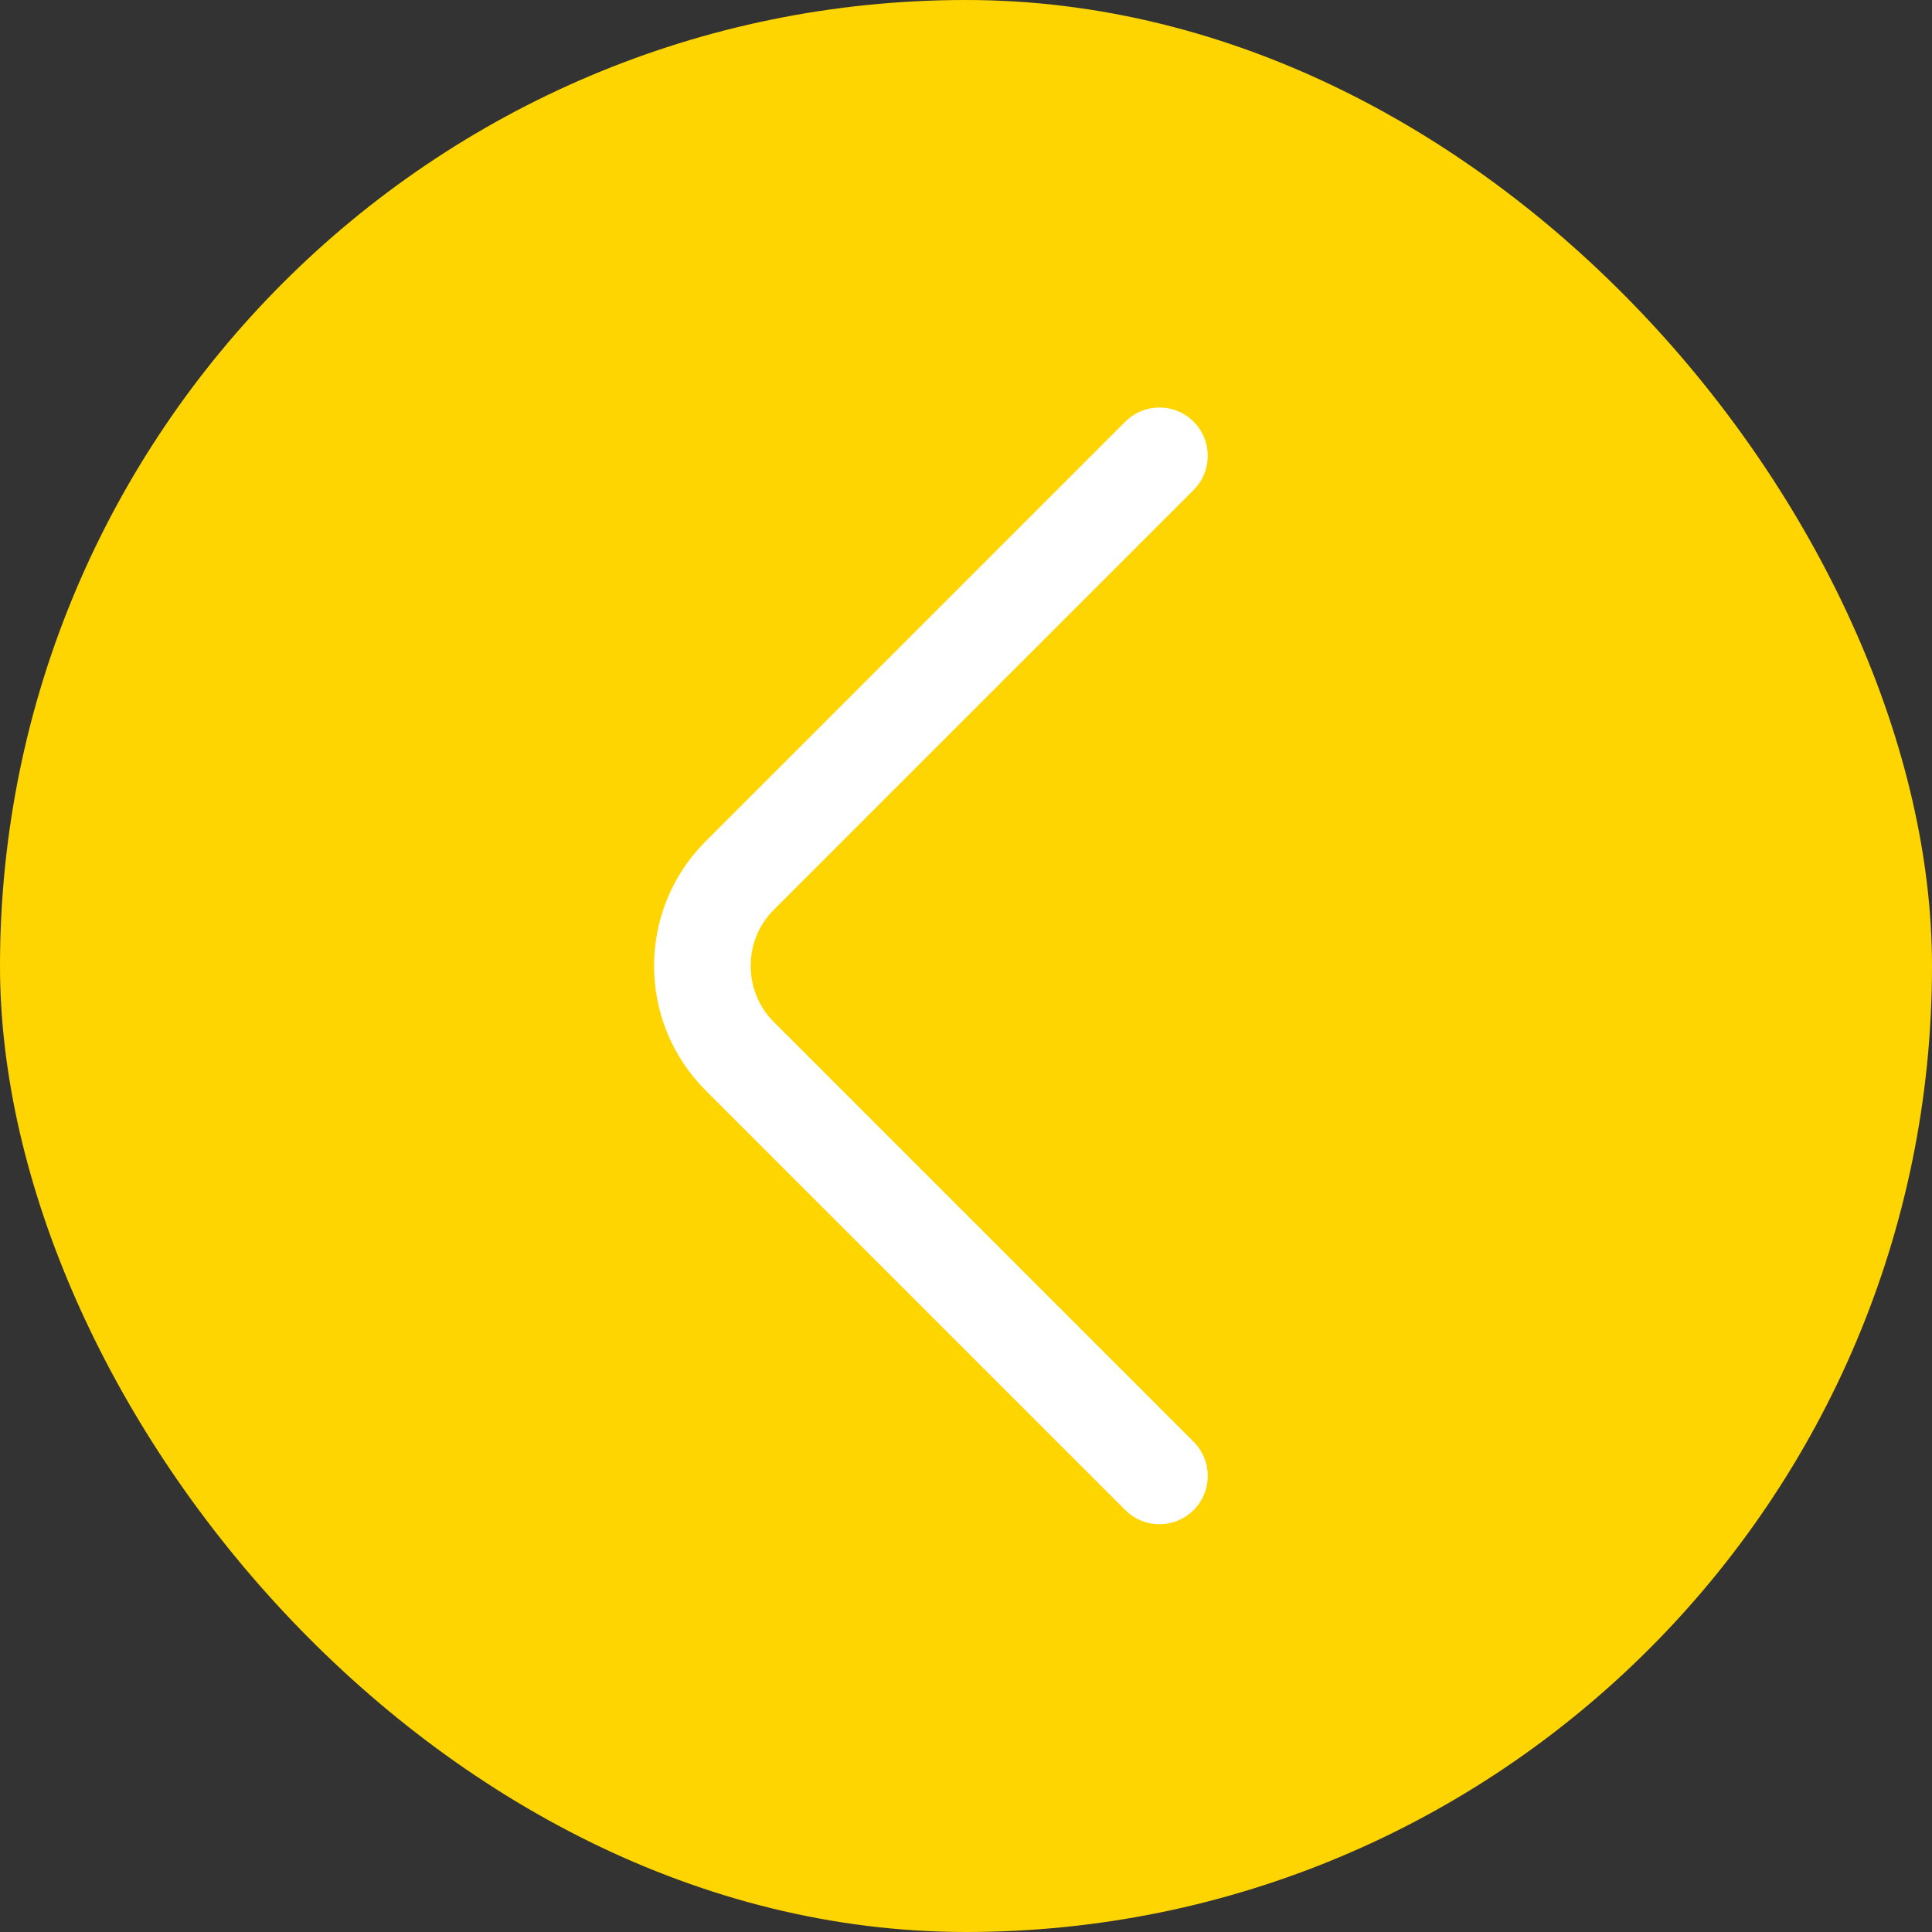
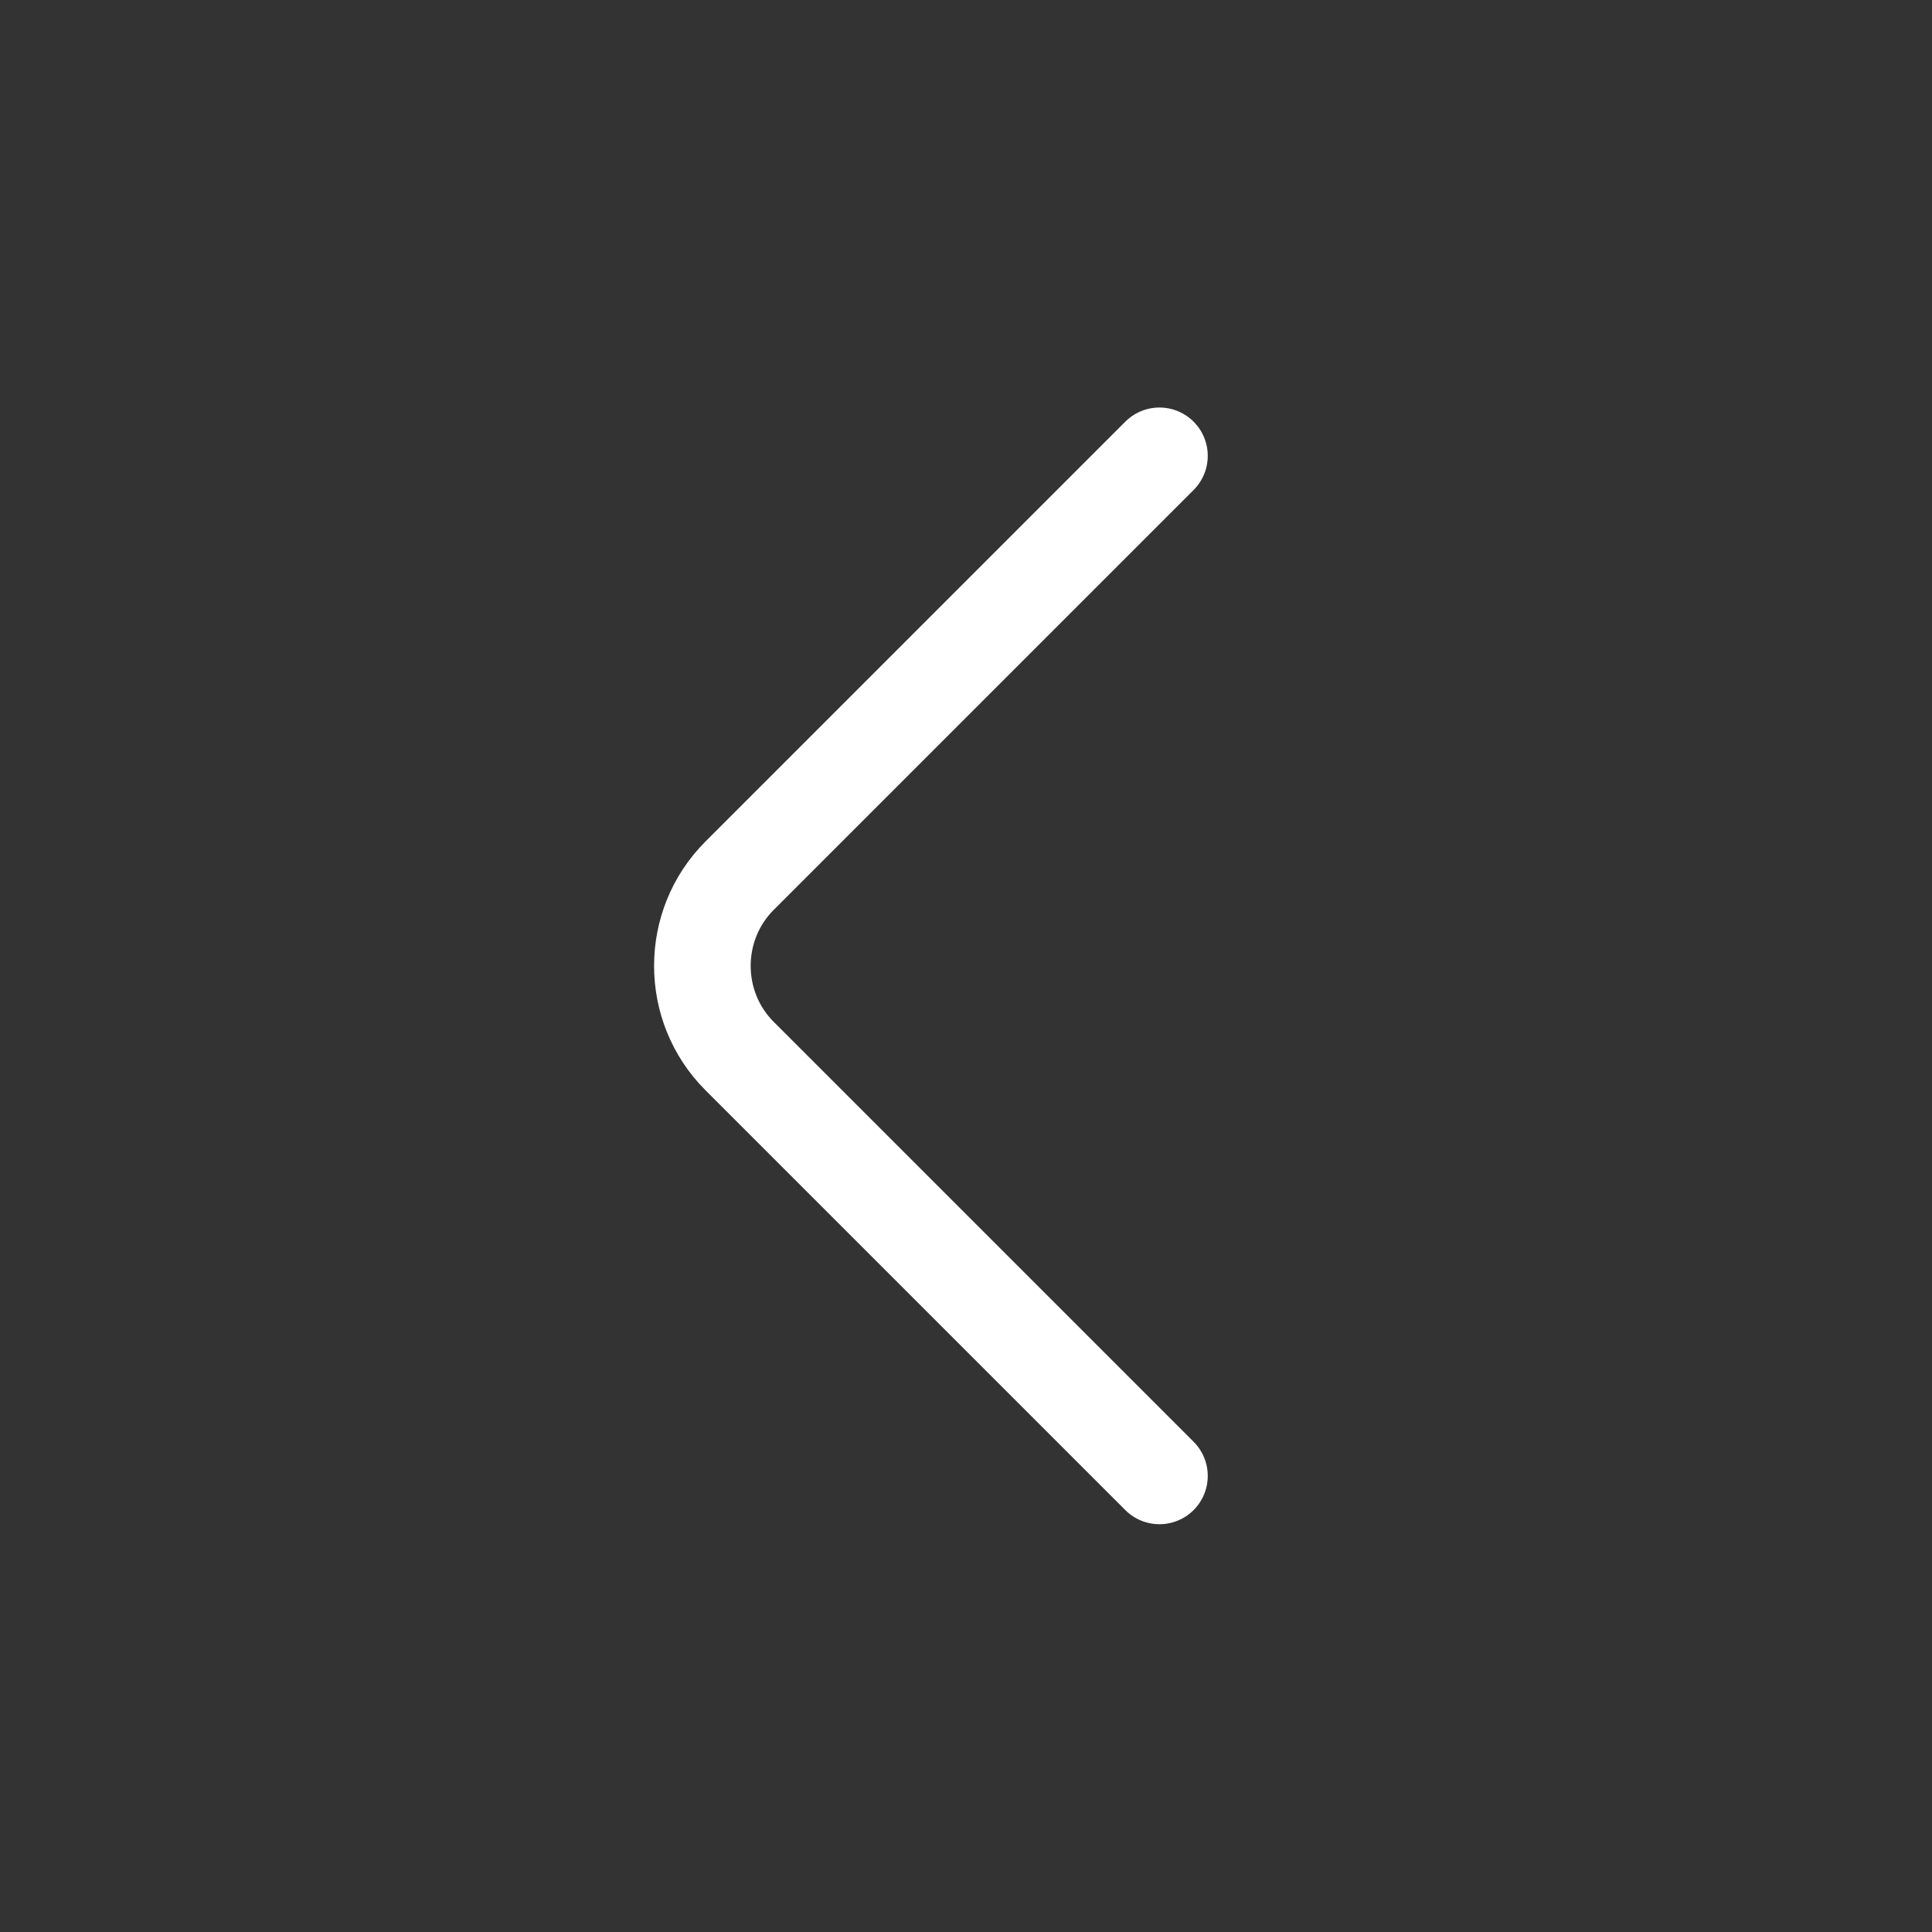
<svg xmlns="http://www.w3.org/2000/svg" width="30" height="30" viewBox="0 0 30 30" fill="none">
  <rect x="0" y="0" width="30" height="30" fill="#333333" stroke="none" />
-   <rect width="30" height="30" rx="15" fill="#FFD500" />
  <path d="M18.004 22.918L11.484 16.398C10.714 15.628 10.714 14.368 11.484 13.598L18.004 7.078" stroke="white" stroke-width="1.5" stroke-miterlimit="10" stroke-linecap="round" stroke-linejoin="round" />
</svg>